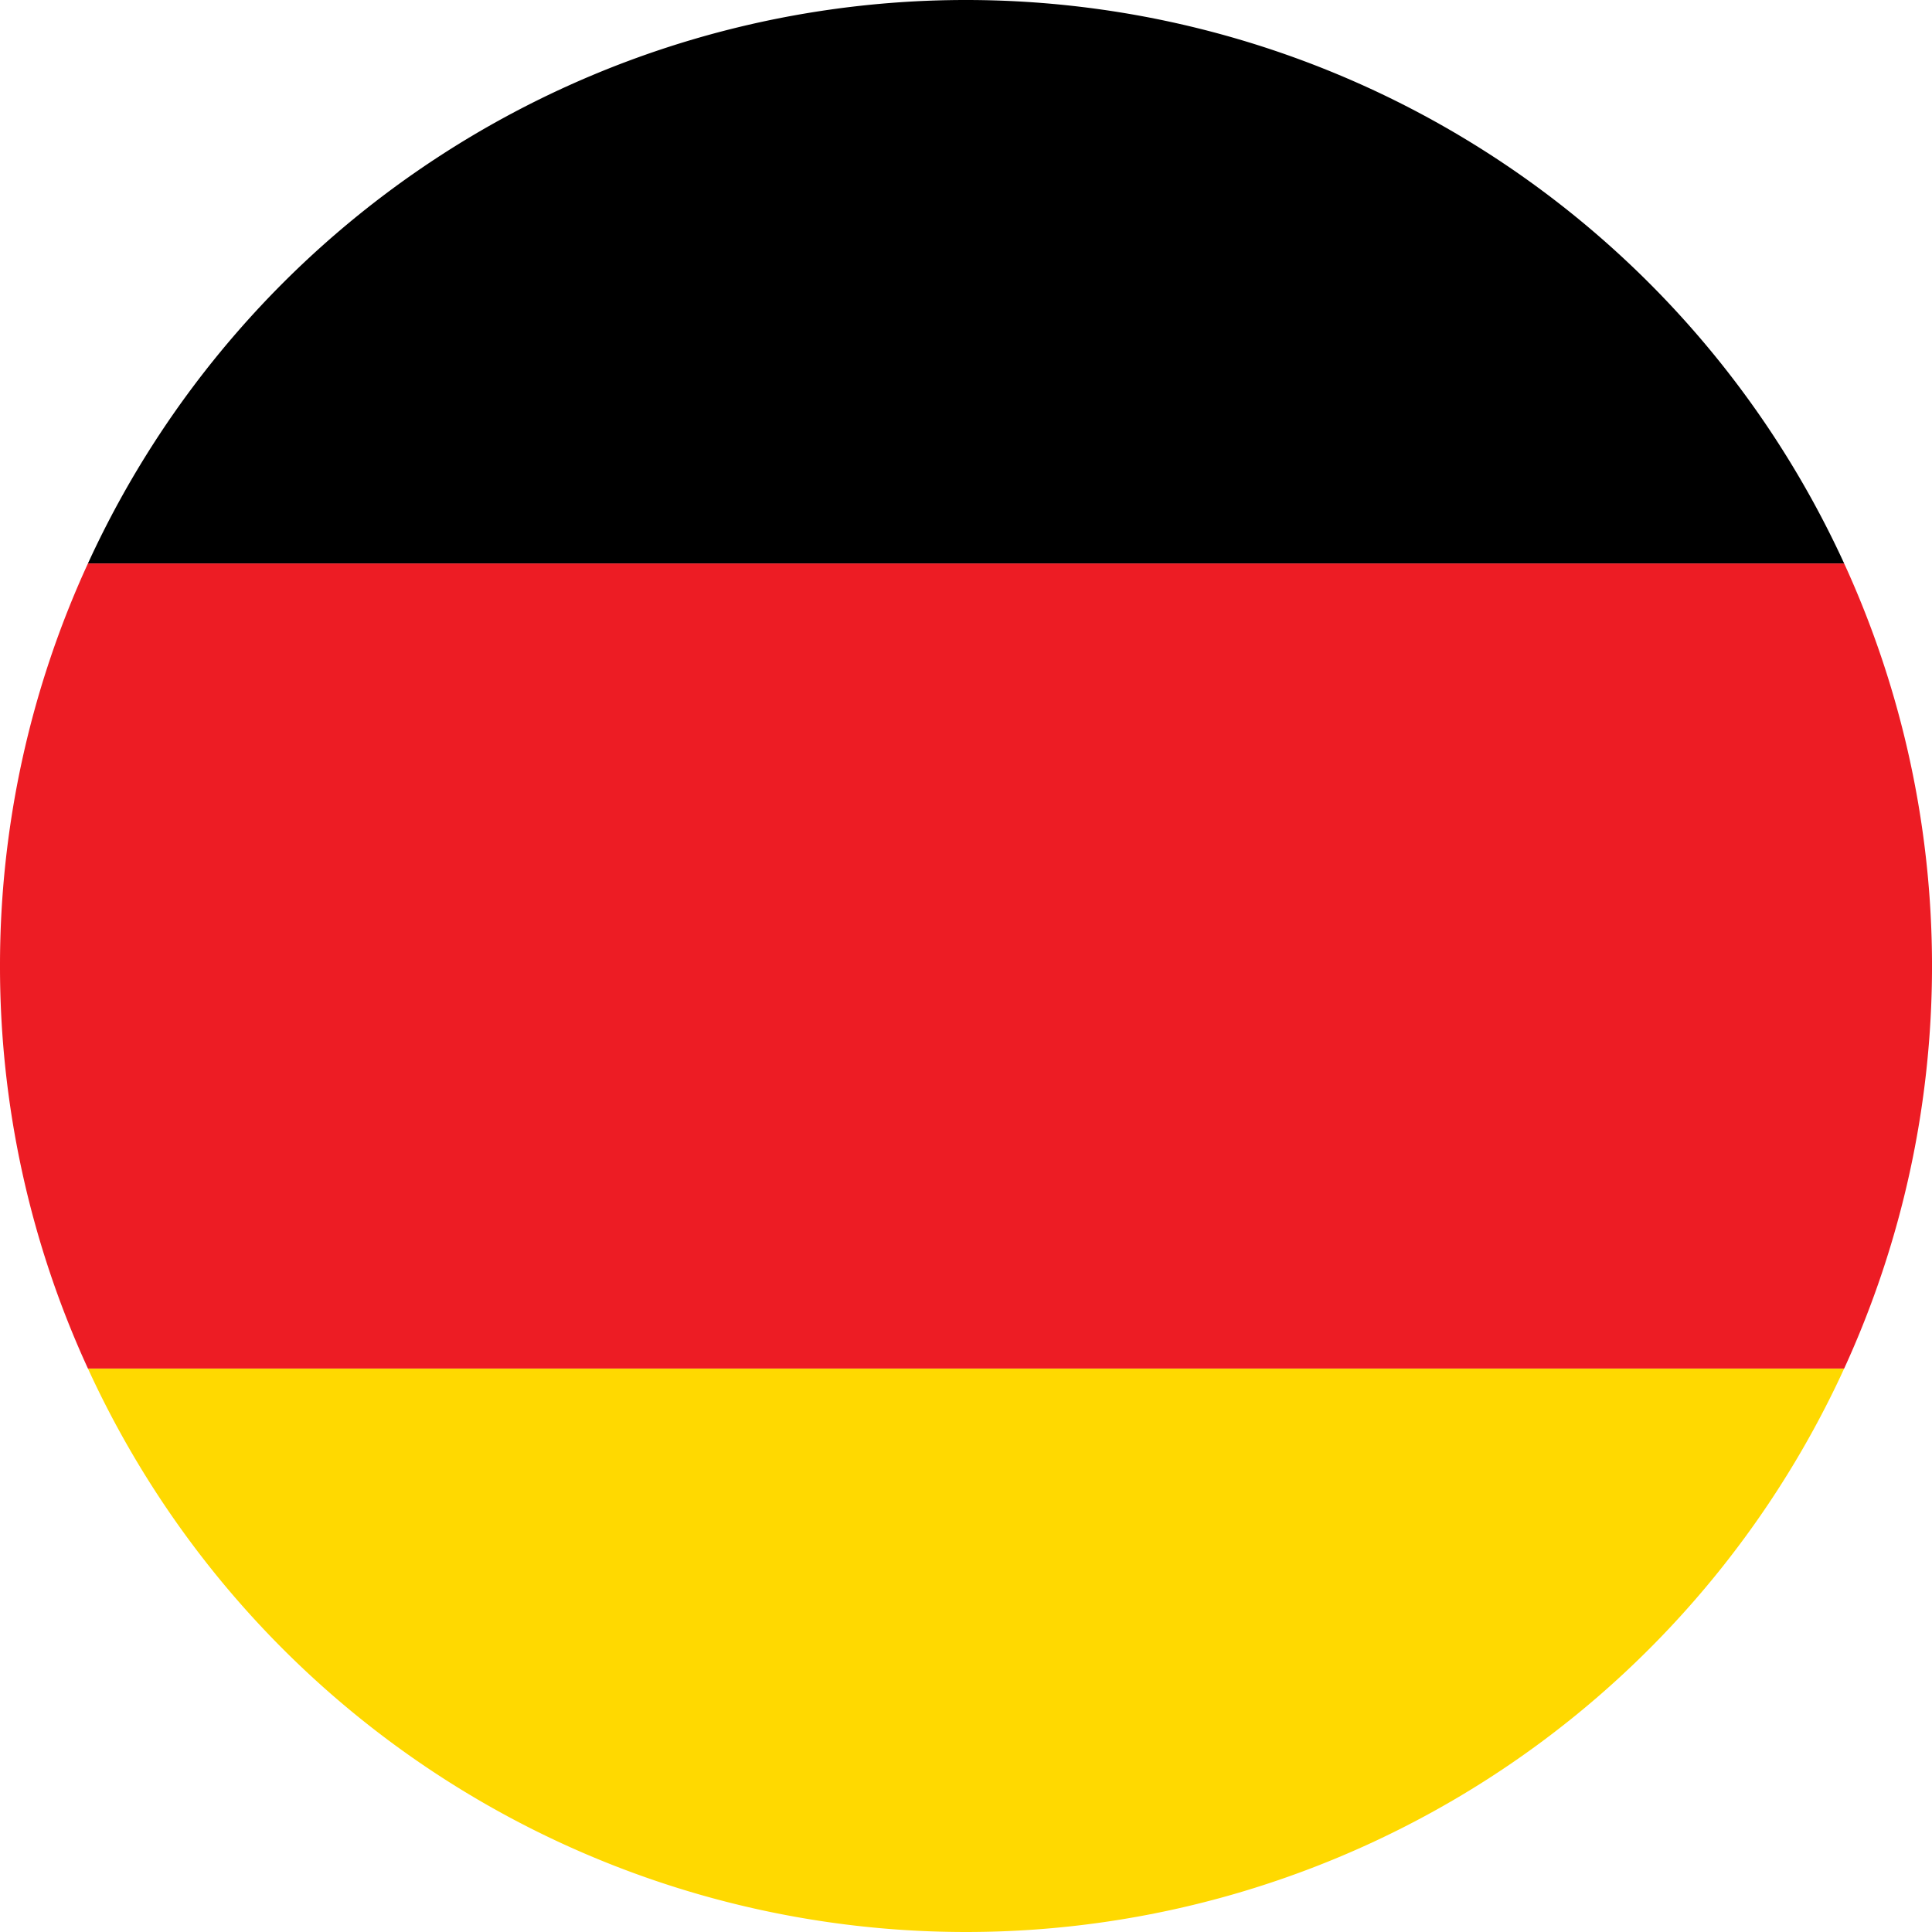
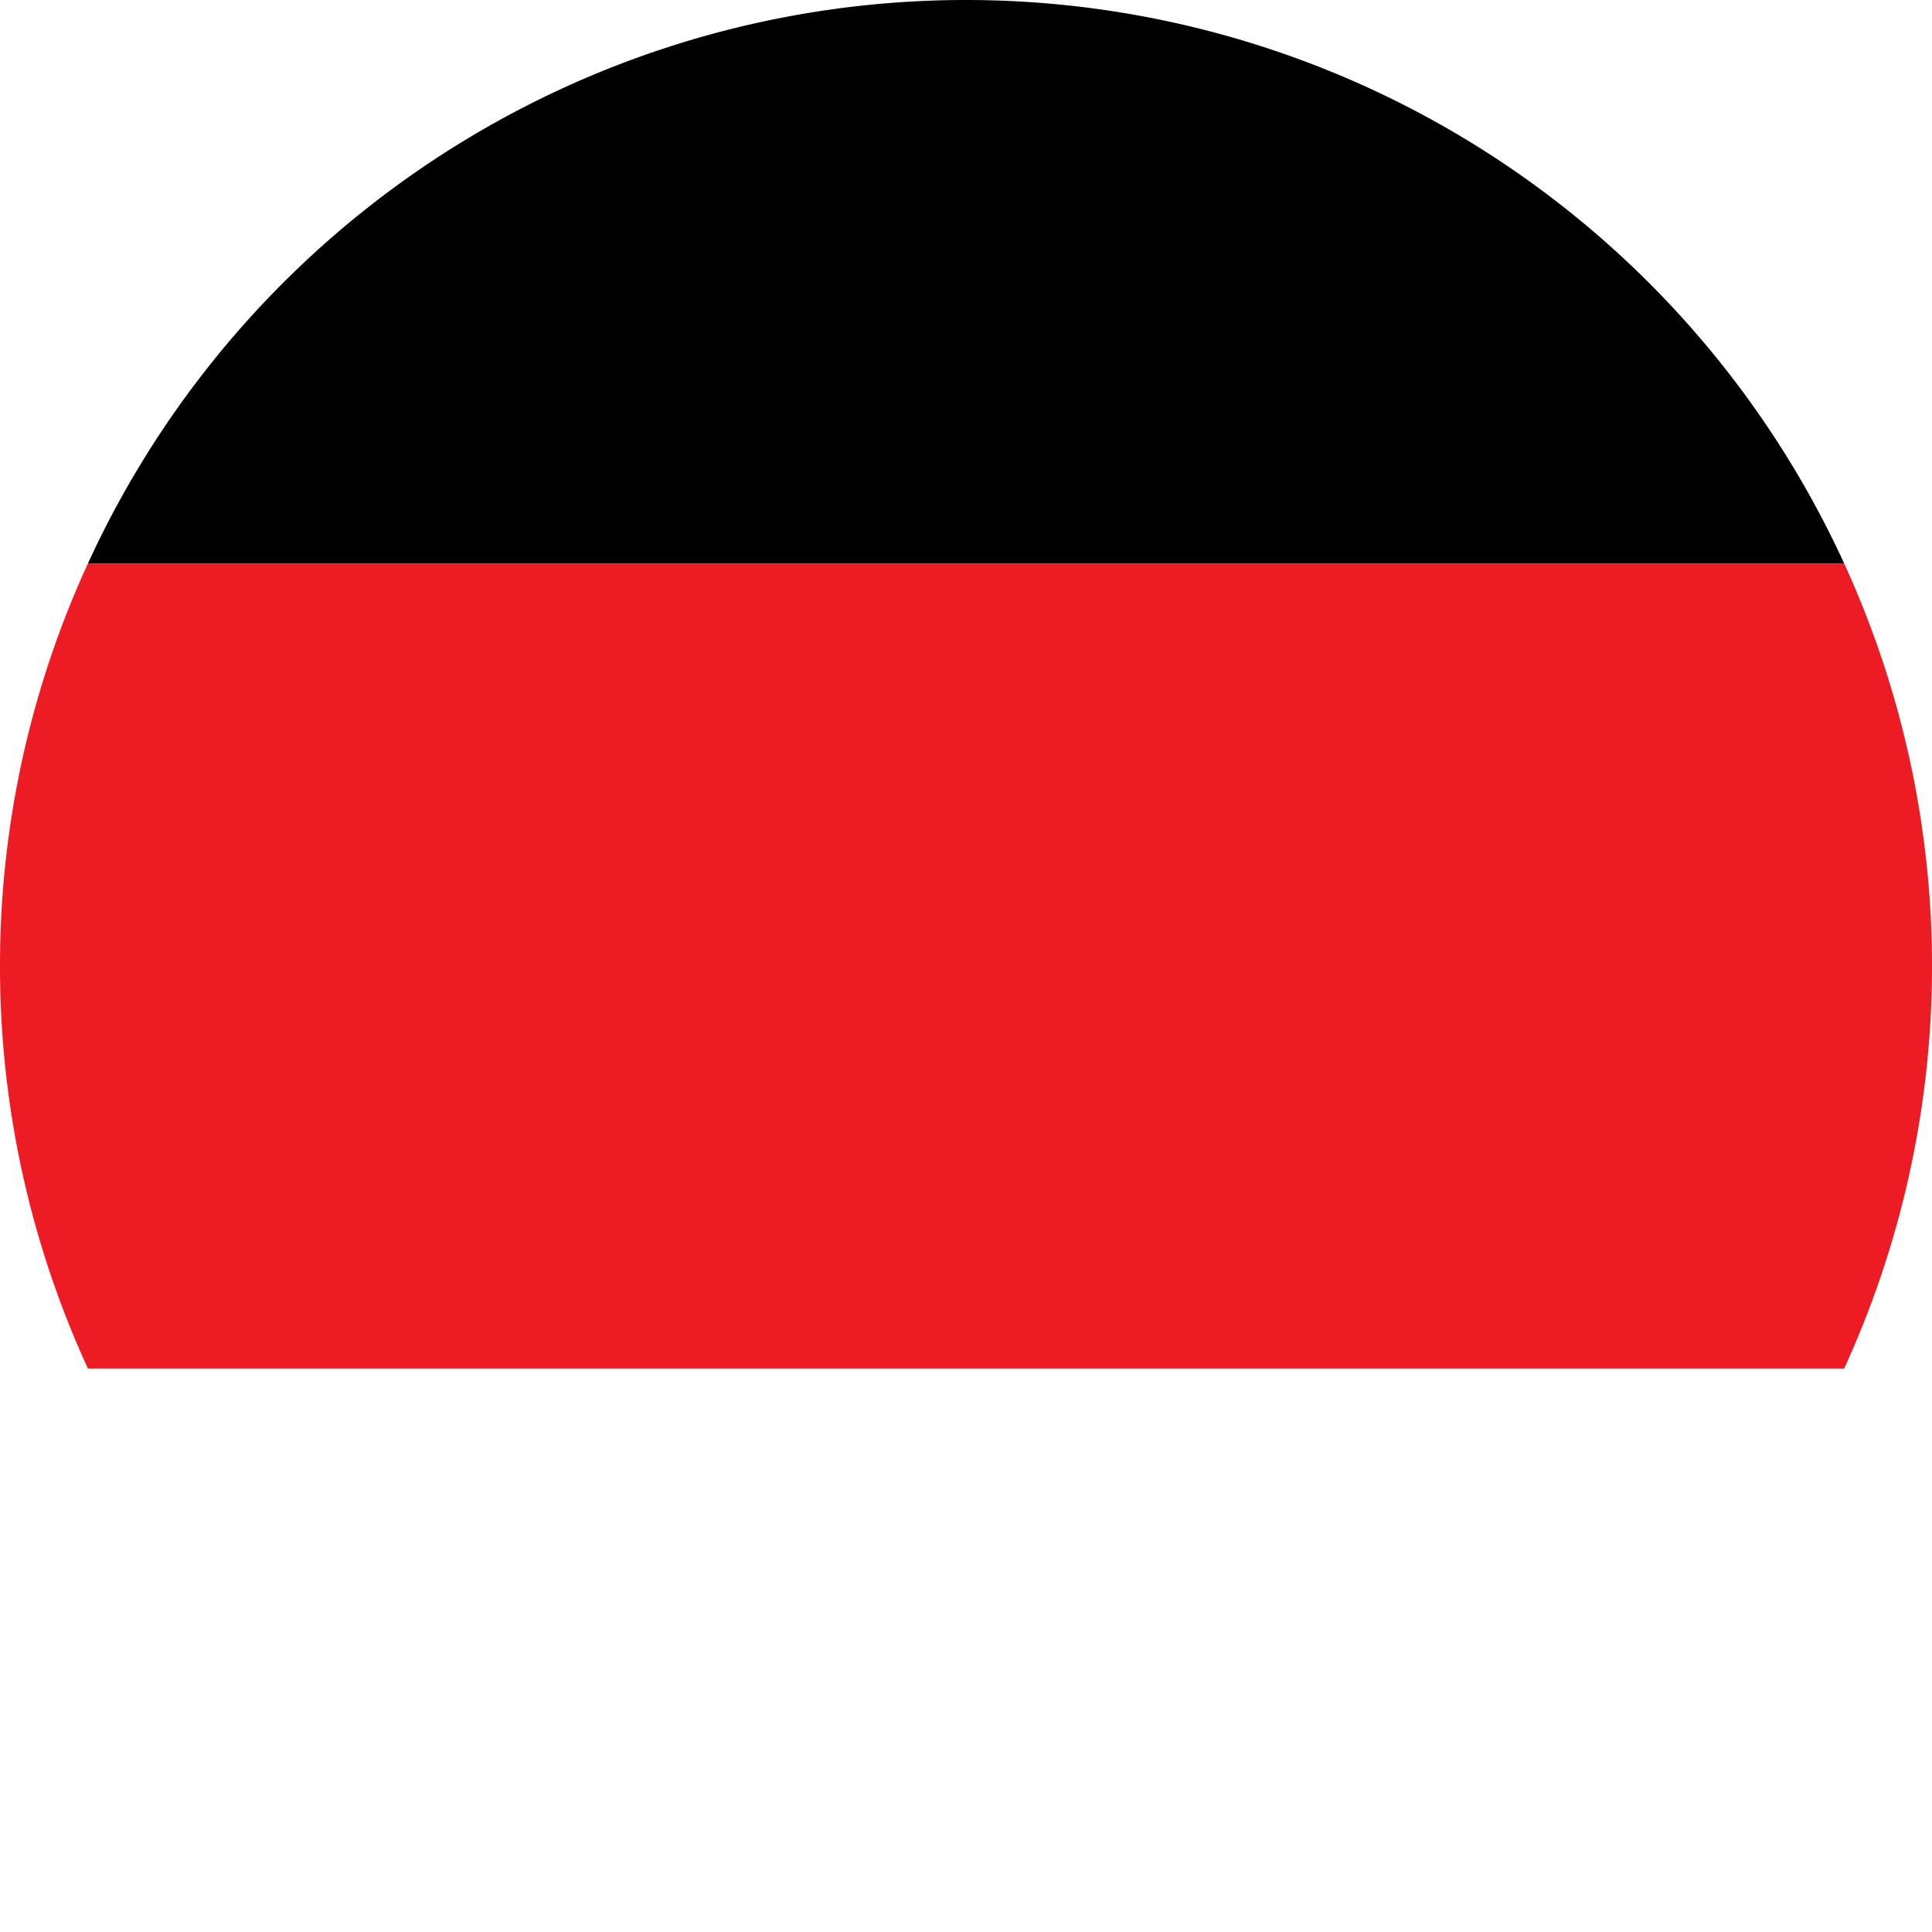
<svg xmlns="http://www.w3.org/2000/svg" id="Group_7" data-name="Group 7" width="39.746" height="39.746" viewBox="0 0 39.746 39.746">
-   <path id="Fill_1" data-name="Fill 1" d="M18.065,11.592A19.872,19.872,0,0,0,36.13,0H0A19.869,19.869,0,0,0,18.065,11.592" transform="translate(1.809 28.154)" fill="#ffd900" />
  <path id="Fill_3" data-name="Fill 3" d="M18.065,0A19.872,19.872,0,0,0,0,11.592H36.13A19.875,19.875,0,0,0,18.065,0" transform="translate(1.809)" />
  <path id="Fill_5" data-name="Fill 5" d="M0,8.281a19.8,19.8,0,0,0,1.809,8.281h36.13A19.875,19.875,0,0,0,37.939,0H1.809A19.8,19.8,0,0,0,0,8.281" transform="translate(0 11.592)" fill="#ed1c24" />
</svg>